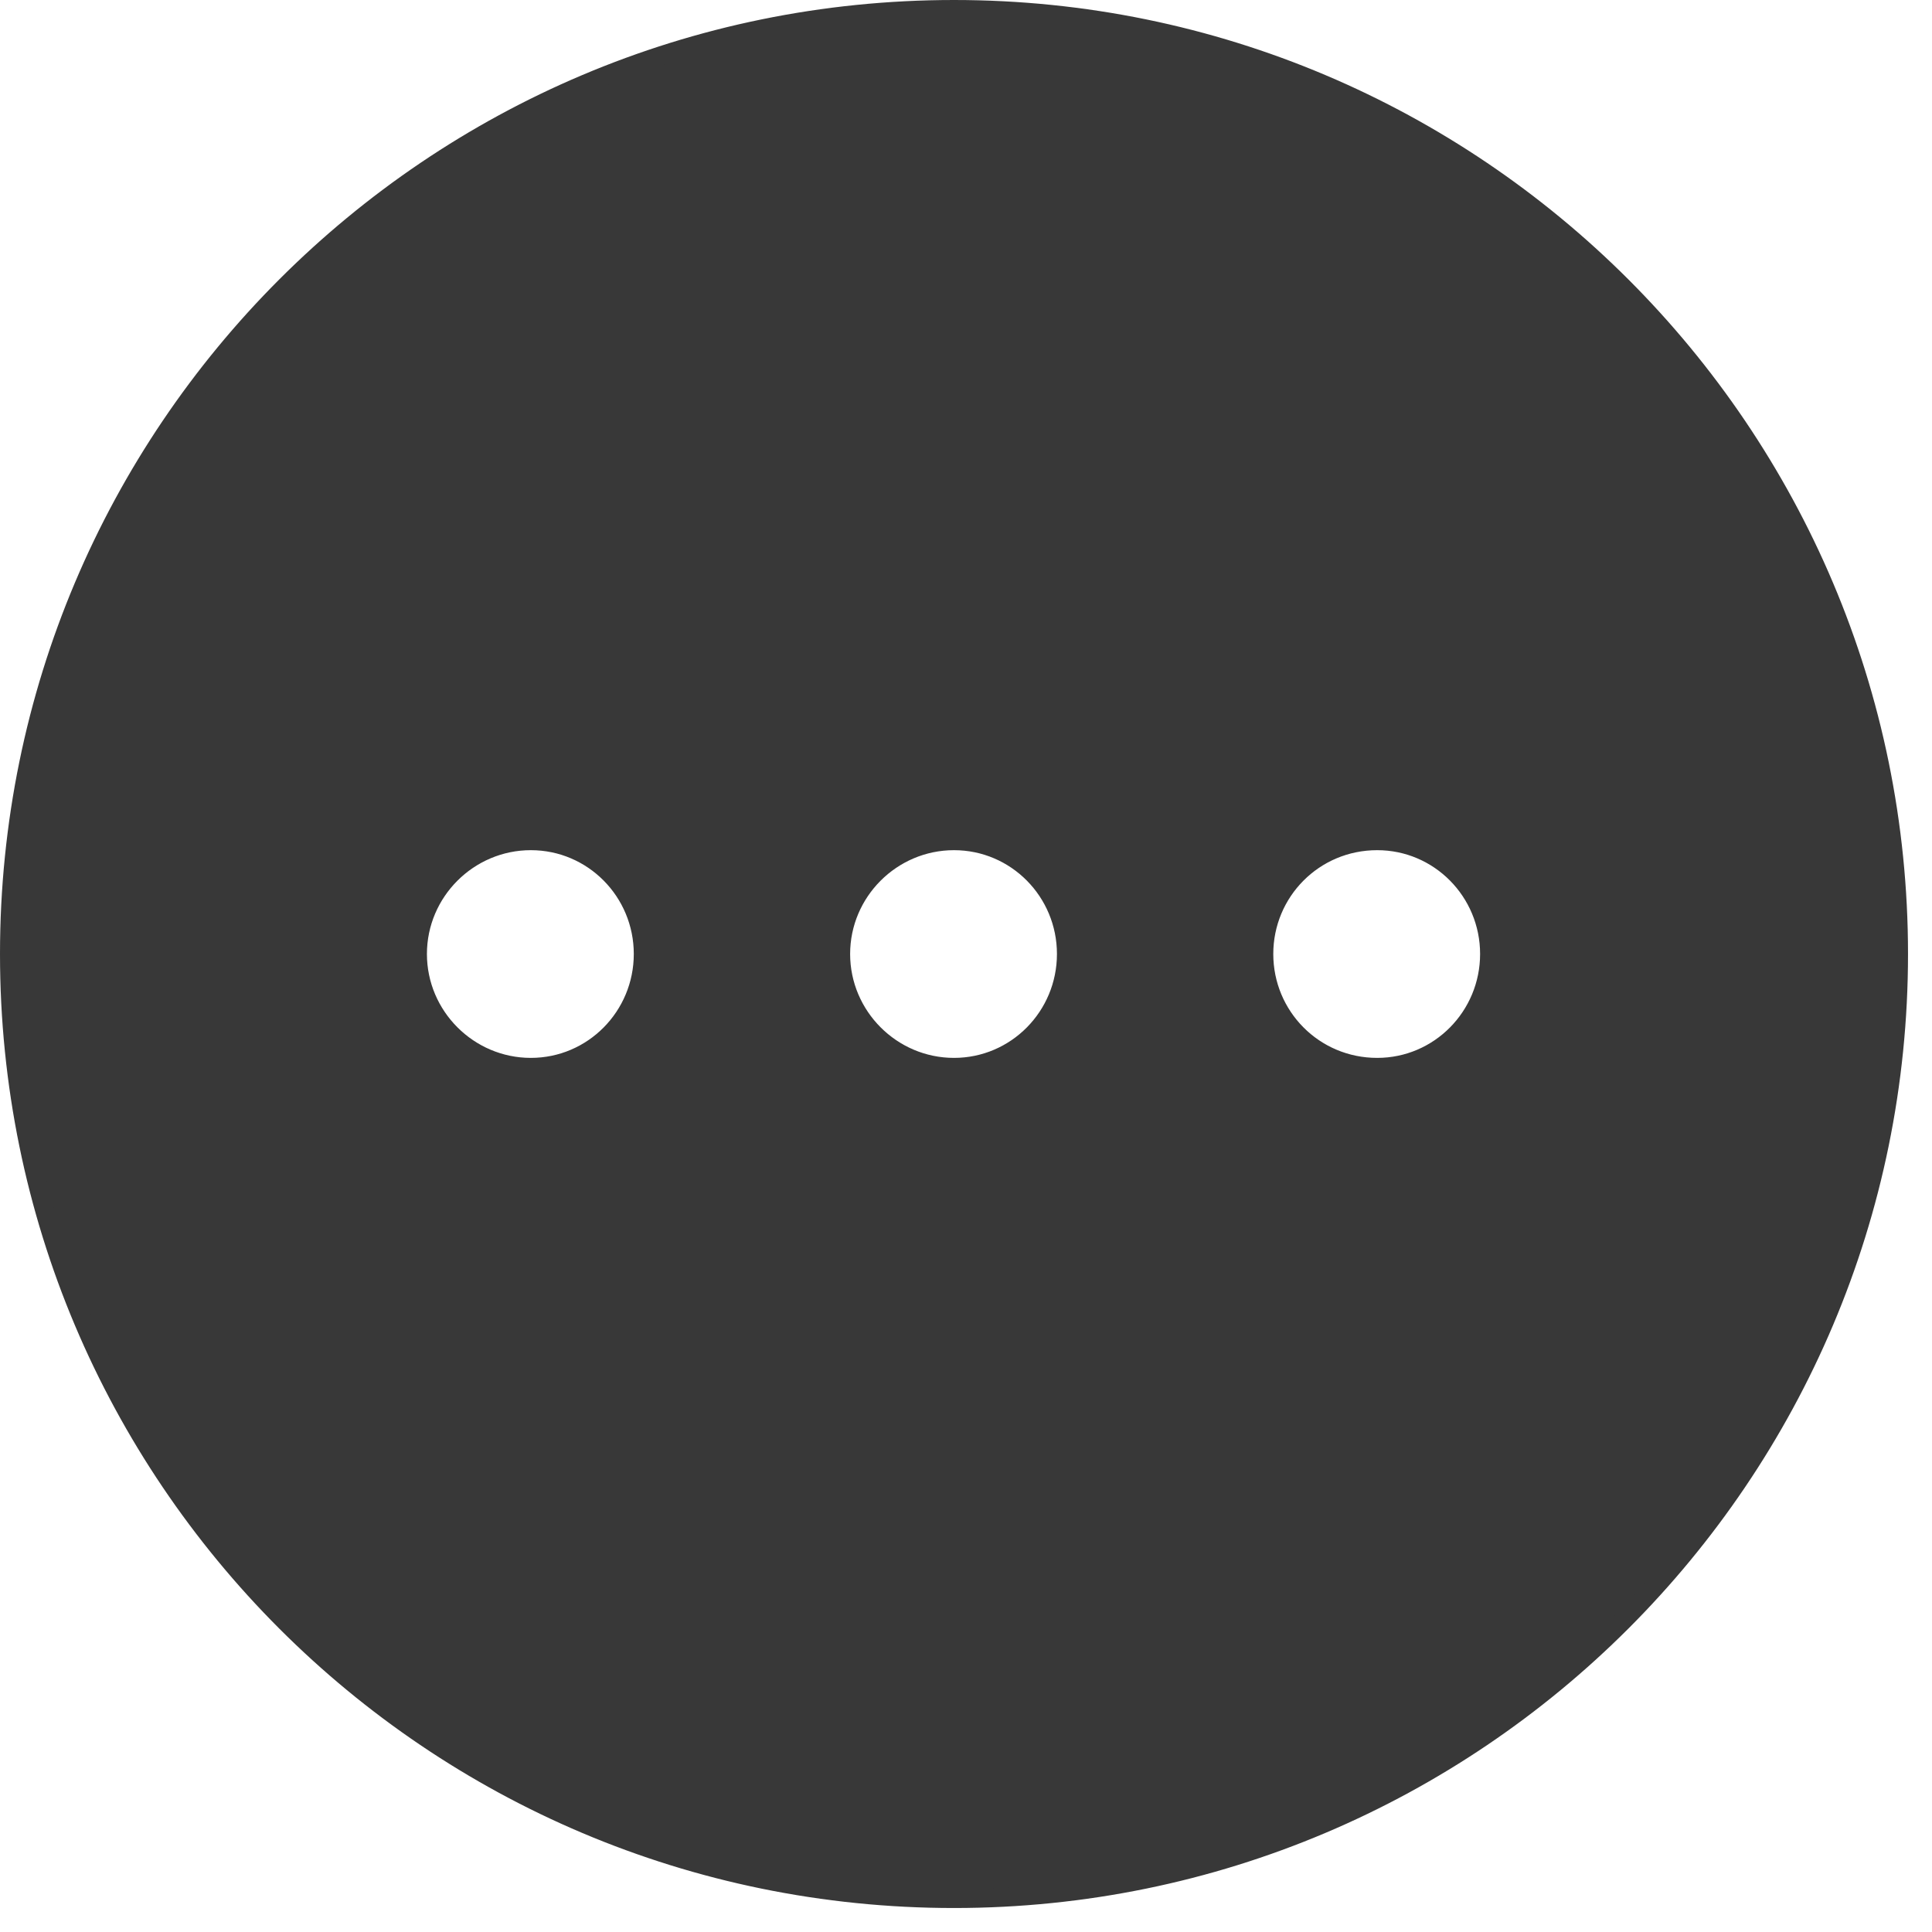
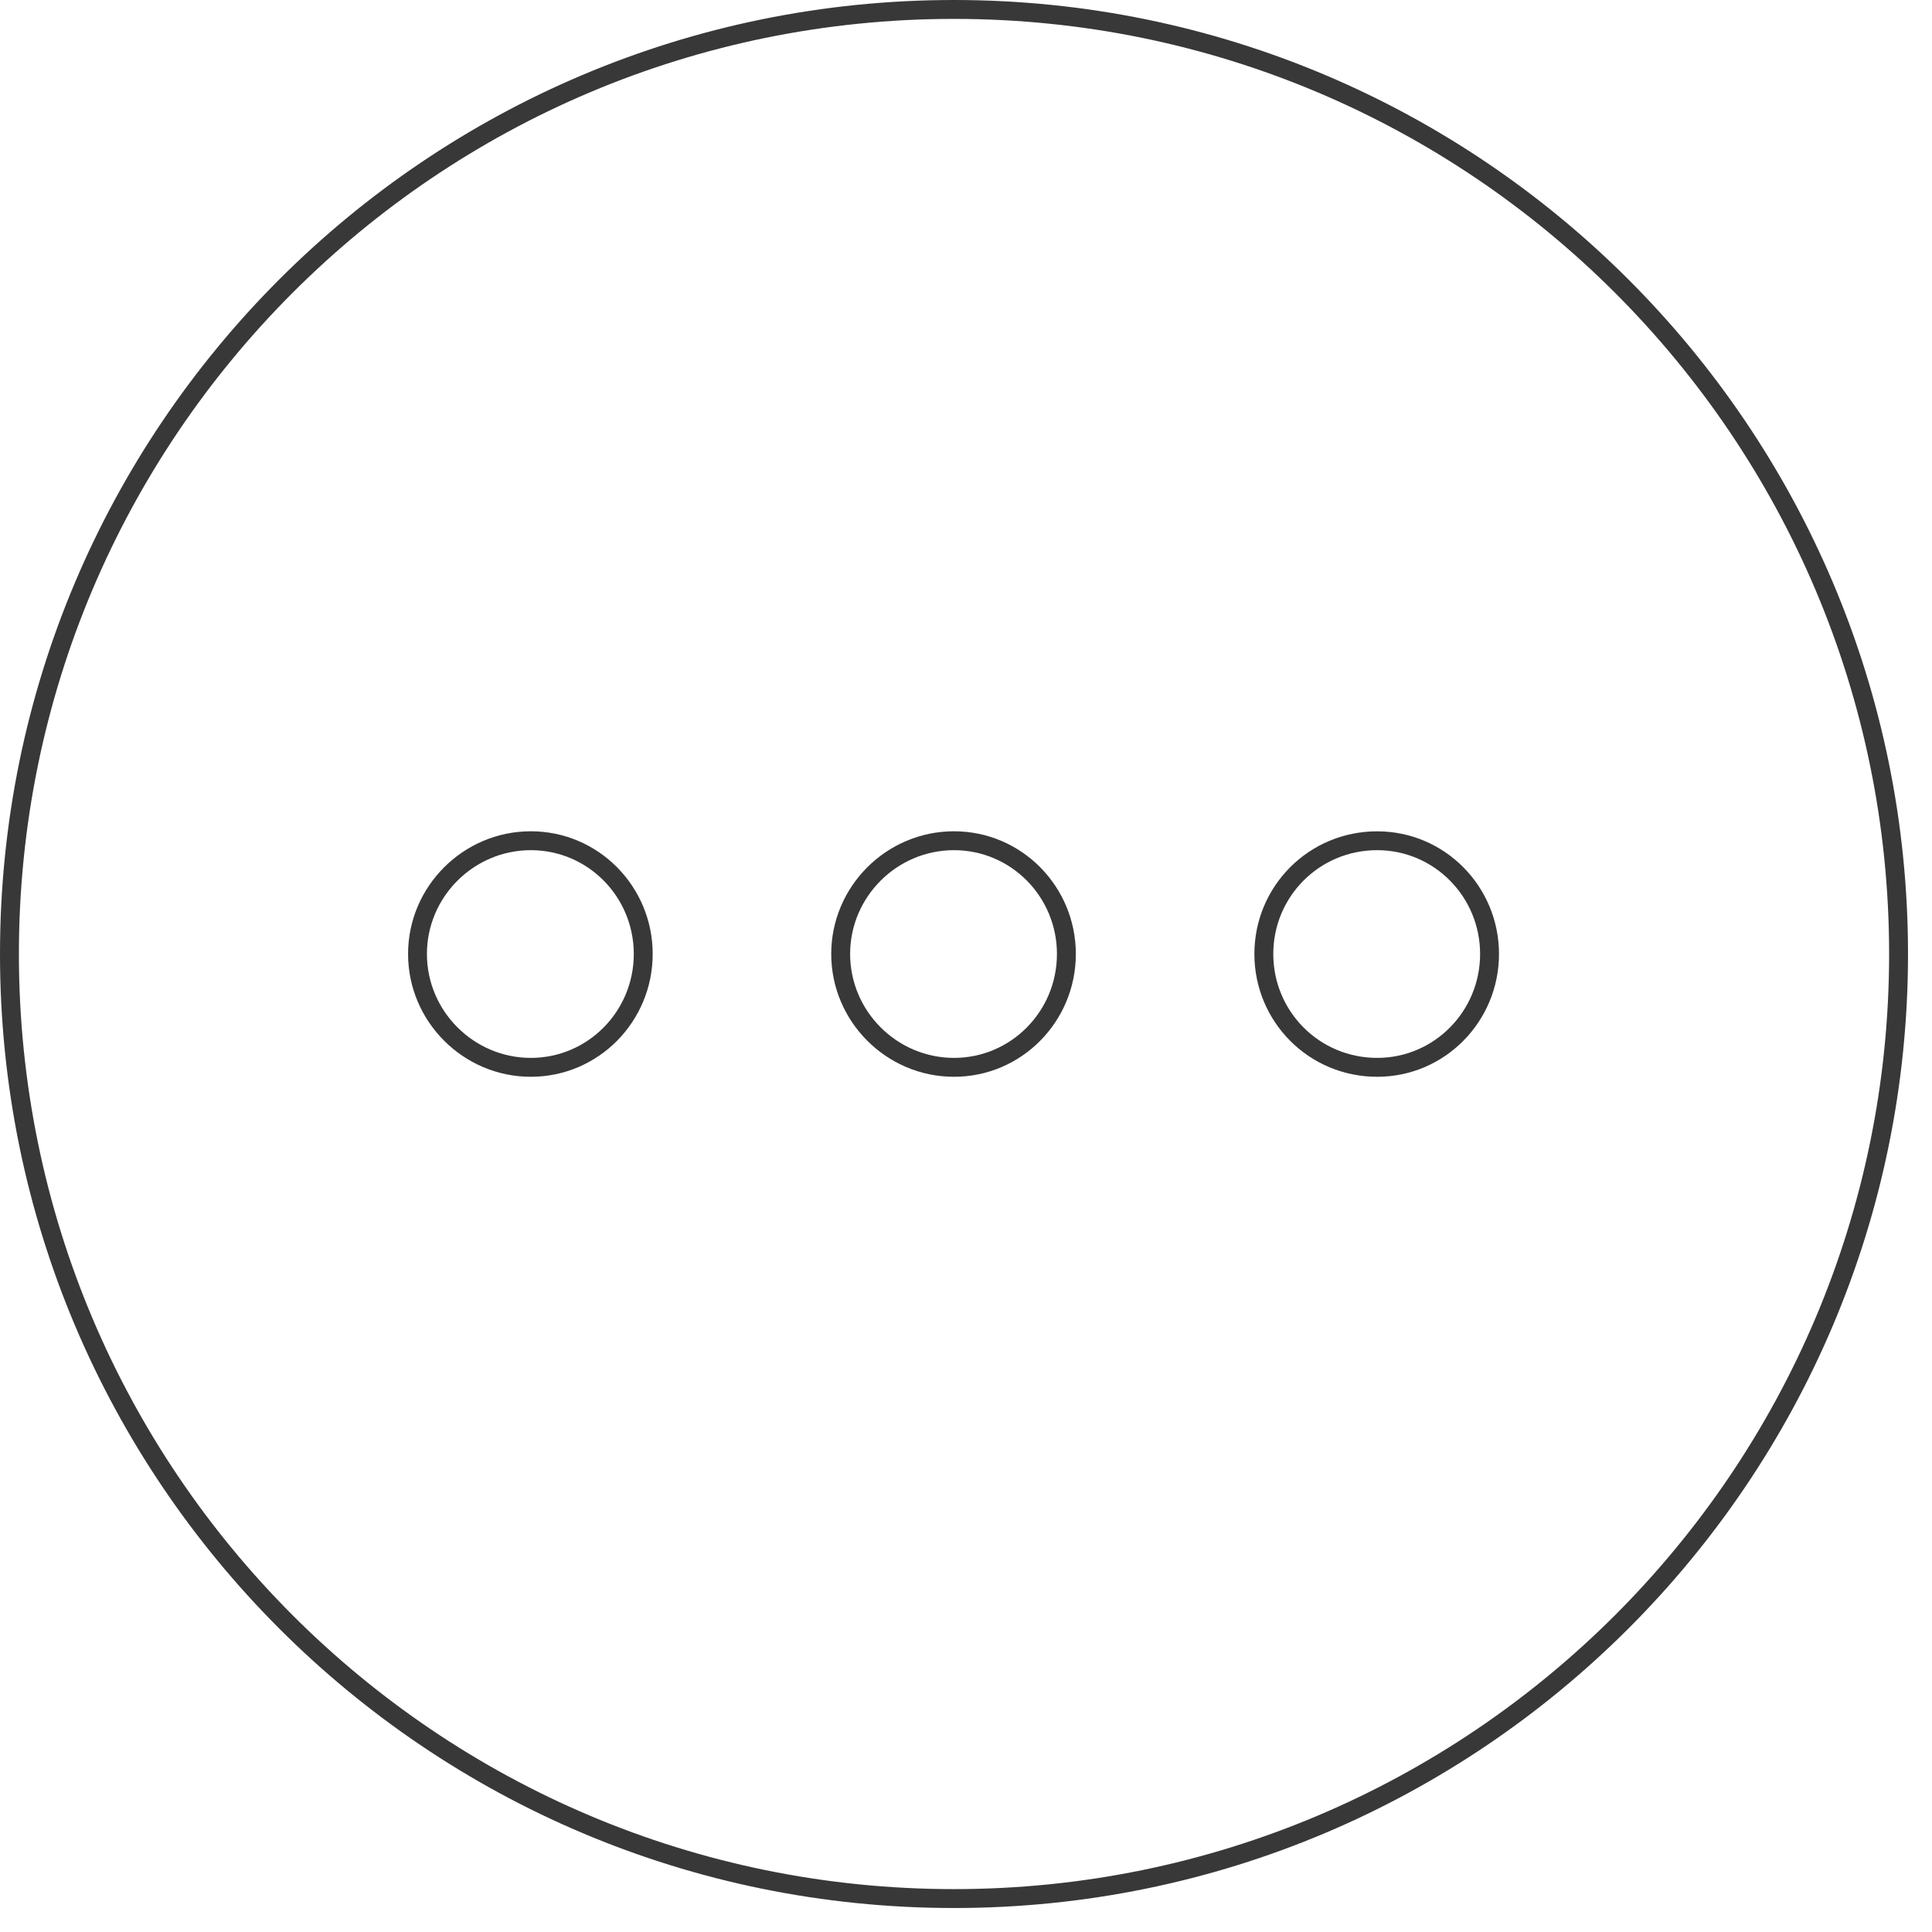
<svg xmlns="http://www.w3.org/2000/svg" width="41" height="41" viewBox="0 0 41 41" fill="none">
-   <path fill-rule="evenodd" clip-rule="evenodd" d="M0.2 20.245C0.2 9.181 9.16 0.2 20.245 0.2C31.31 0.2 40.29 9.181 40.29 20.245C40.29 31.31 31.31 40.29 20.245 40.29C9.16 40.29 0.2 31.31 0.2 20.245ZM11.265 22.651C9.942 22.651 8.86 21.568 8.86 20.245C8.86 18.922 9.942 17.842 11.265 17.842C12.588 17.842 13.651 18.922 13.651 20.245C13.651 21.568 12.588 22.651 11.265 22.651ZM17.84 20.245C17.84 21.568 18.922 22.651 20.245 22.651C21.569 22.651 22.631 21.568 22.631 20.245C22.631 18.922 21.569 17.842 20.245 17.842C18.922 17.842 17.84 18.922 17.84 20.245ZM26.82 20.245C26.82 21.568 27.883 22.651 29.226 22.651C30.549 22.651 31.611 21.568 31.611 20.245C31.611 18.922 30.549 17.842 29.226 17.842C27.883 17.842 26.82 18.922 26.82 20.245Z" fill="#383838" />
-   <path d="M20.245 0C9.05 0 0 9.07 0 20.245H0.401C0.401 9.291 9.271 0.401 20.245 0.401V0ZM40.491 20.245C40.491 9.07 31.421 0 20.245 0V0.401C31.199 0.401 40.09 9.291 40.09 20.245H40.491ZM20.245 40.491C31.421 40.491 40.491 31.421 40.491 20.245H40.09C40.09 31.199 31.199 40.09 20.245 40.09V40.491ZM0 20.245C0 31.421 9.05 40.491 20.245 40.491V40.09C9.271 40.09 0.401 31.199 0.401 20.245H0ZM8.66 20.245C8.66 21.679 9.832 22.851 11.265 22.851V22.45C10.053 22.45 9.06 21.457 9.06 20.245H8.66ZM11.265 17.641C9.832 17.641 8.66 18.811 8.66 20.245H9.06C9.06 19.033 10.053 18.042 11.265 18.042V17.641ZM13.851 20.245C13.851 18.814 12.701 17.641 11.265 17.641V18.042C12.476 18.042 13.45 19.031 13.45 20.245H13.851ZM11.265 22.851C12.701 22.851 13.851 21.677 13.851 20.245H13.45C13.45 21.46 12.476 22.45 11.265 22.45V22.851ZM20.245 22.45C19.033 22.45 18.041 21.457 18.041 20.245H17.64C17.64 21.679 18.812 22.851 20.245 22.851V22.45ZM22.43 20.245C22.43 21.46 21.456 22.45 20.245 22.45V22.851C21.681 22.851 22.831 21.677 22.831 20.245H22.43ZM20.245 18.042C21.456 18.042 22.43 19.031 22.43 20.245H22.831C22.831 18.814 21.681 17.641 20.245 17.641V18.042ZM18.041 20.245C18.041 19.033 19.033 18.042 20.245 18.042V17.641C18.812 17.641 17.64 18.811 17.64 20.245H18.041ZM29.226 22.45C27.994 22.45 27.021 21.459 27.021 20.245H26.62C26.62 21.678 27.771 22.851 29.226 22.851V22.45ZM31.41 20.245C31.41 21.46 30.436 22.45 29.226 22.45V22.851C30.661 22.851 31.811 21.677 31.811 20.245H31.41ZM29.226 18.042C30.436 18.042 31.41 19.031 31.41 20.245H31.811C31.811 18.814 30.661 17.642 29.226 17.642V18.042ZM27.021 20.245C27.021 19.032 27.994 18.042 29.226 18.042V17.642C27.771 17.642 26.62 18.812 26.62 20.245H27.021Z" fill="#383838" />
+   <path d="M20.245 0C9.05 0 0 9.07 0 20.245H0.401C0.401 9.291 9.271 0.401 20.245 0.401V0ZM40.491 20.245C40.491 9.07 31.421 0 20.245 0V0.401C31.199 0.401 40.09 9.291 40.09 20.245H40.491ZM20.245 40.491C31.421 40.491 40.491 31.421 40.491 20.245H40.09C40.09 31.199 31.199 40.09 20.245 40.09V40.491ZM0 20.245C0 31.421 9.05 40.491 20.245 40.491V40.09C9.271 40.09 0.401 31.199 0.401 20.245H0M8.66 20.245C8.66 21.679 9.832 22.851 11.265 22.851V22.45C10.053 22.45 9.06 21.457 9.06 20.245H8.66ZM11.265 17.641C9.832 17.641 8.66 18.811 8.66 20.245H9.06C9.06 19.033 10.053 18.042 11.265 18.042V17.641ZM13.851 20.245C13.851 18.814 12.701 17.641 11.265 17.641V18.042C12.476 18.042 13.45 19.031 13.45 20.245H13.851ZM11.265 22.851C12.701 22.851 13.851 21.677 13.851 20.245H13.45C13.45 21.46 12.476 22.45 11.265 22.45V22.851ZM20.245 22.45C19.033 22.45 18.041 21.457 18.041 20.245H17.64C17.64 21.679 18.812 22.851 20.245 22.851V22.45ZM22.43 20.245C22.43 21.46 21.456 22.45 20.245 22.45V22.851C21.681 22.851 22.831 21.677 22.831 20.245H22.43ZM20.245 18.042C21.456 18.042 22.43 19.031 22.43 20.245H22.831C22.831 18.814 21.681 17.641 20.245 17.641V18.042ZM18.041 20.245C18.041 19.033 19.033 18.042 20.245 18.042V17.641C18.812 17.641 17.64 18.811 17.64 20.245H18.041ZM29.226 22.45C27.994 22.45 27.021 21.459 27.021 20.245H26.62C26.62 21.678 27.771 22.851 29.226 22.851V22.45ZM31.41 20.245C31.41 21.46 30.436 22.45 29.226 22.45V22.851C30.661 22.851 31.811 21.677 31.811 20.245H31.41ZM29.226 18.042C30.436 18.042 31.41 19.031 31.41 20.245H31.811C31.811 18.814 30.661 17.642 29.226 17.642V18.042ZM27.021 20.245C27.021 19.032 27.994 18.042 29.226 18.042V17.642C27.771 17.642 26.62 18.812 26.62 20.245H27.021Z" fill="#383838" />
</svg>